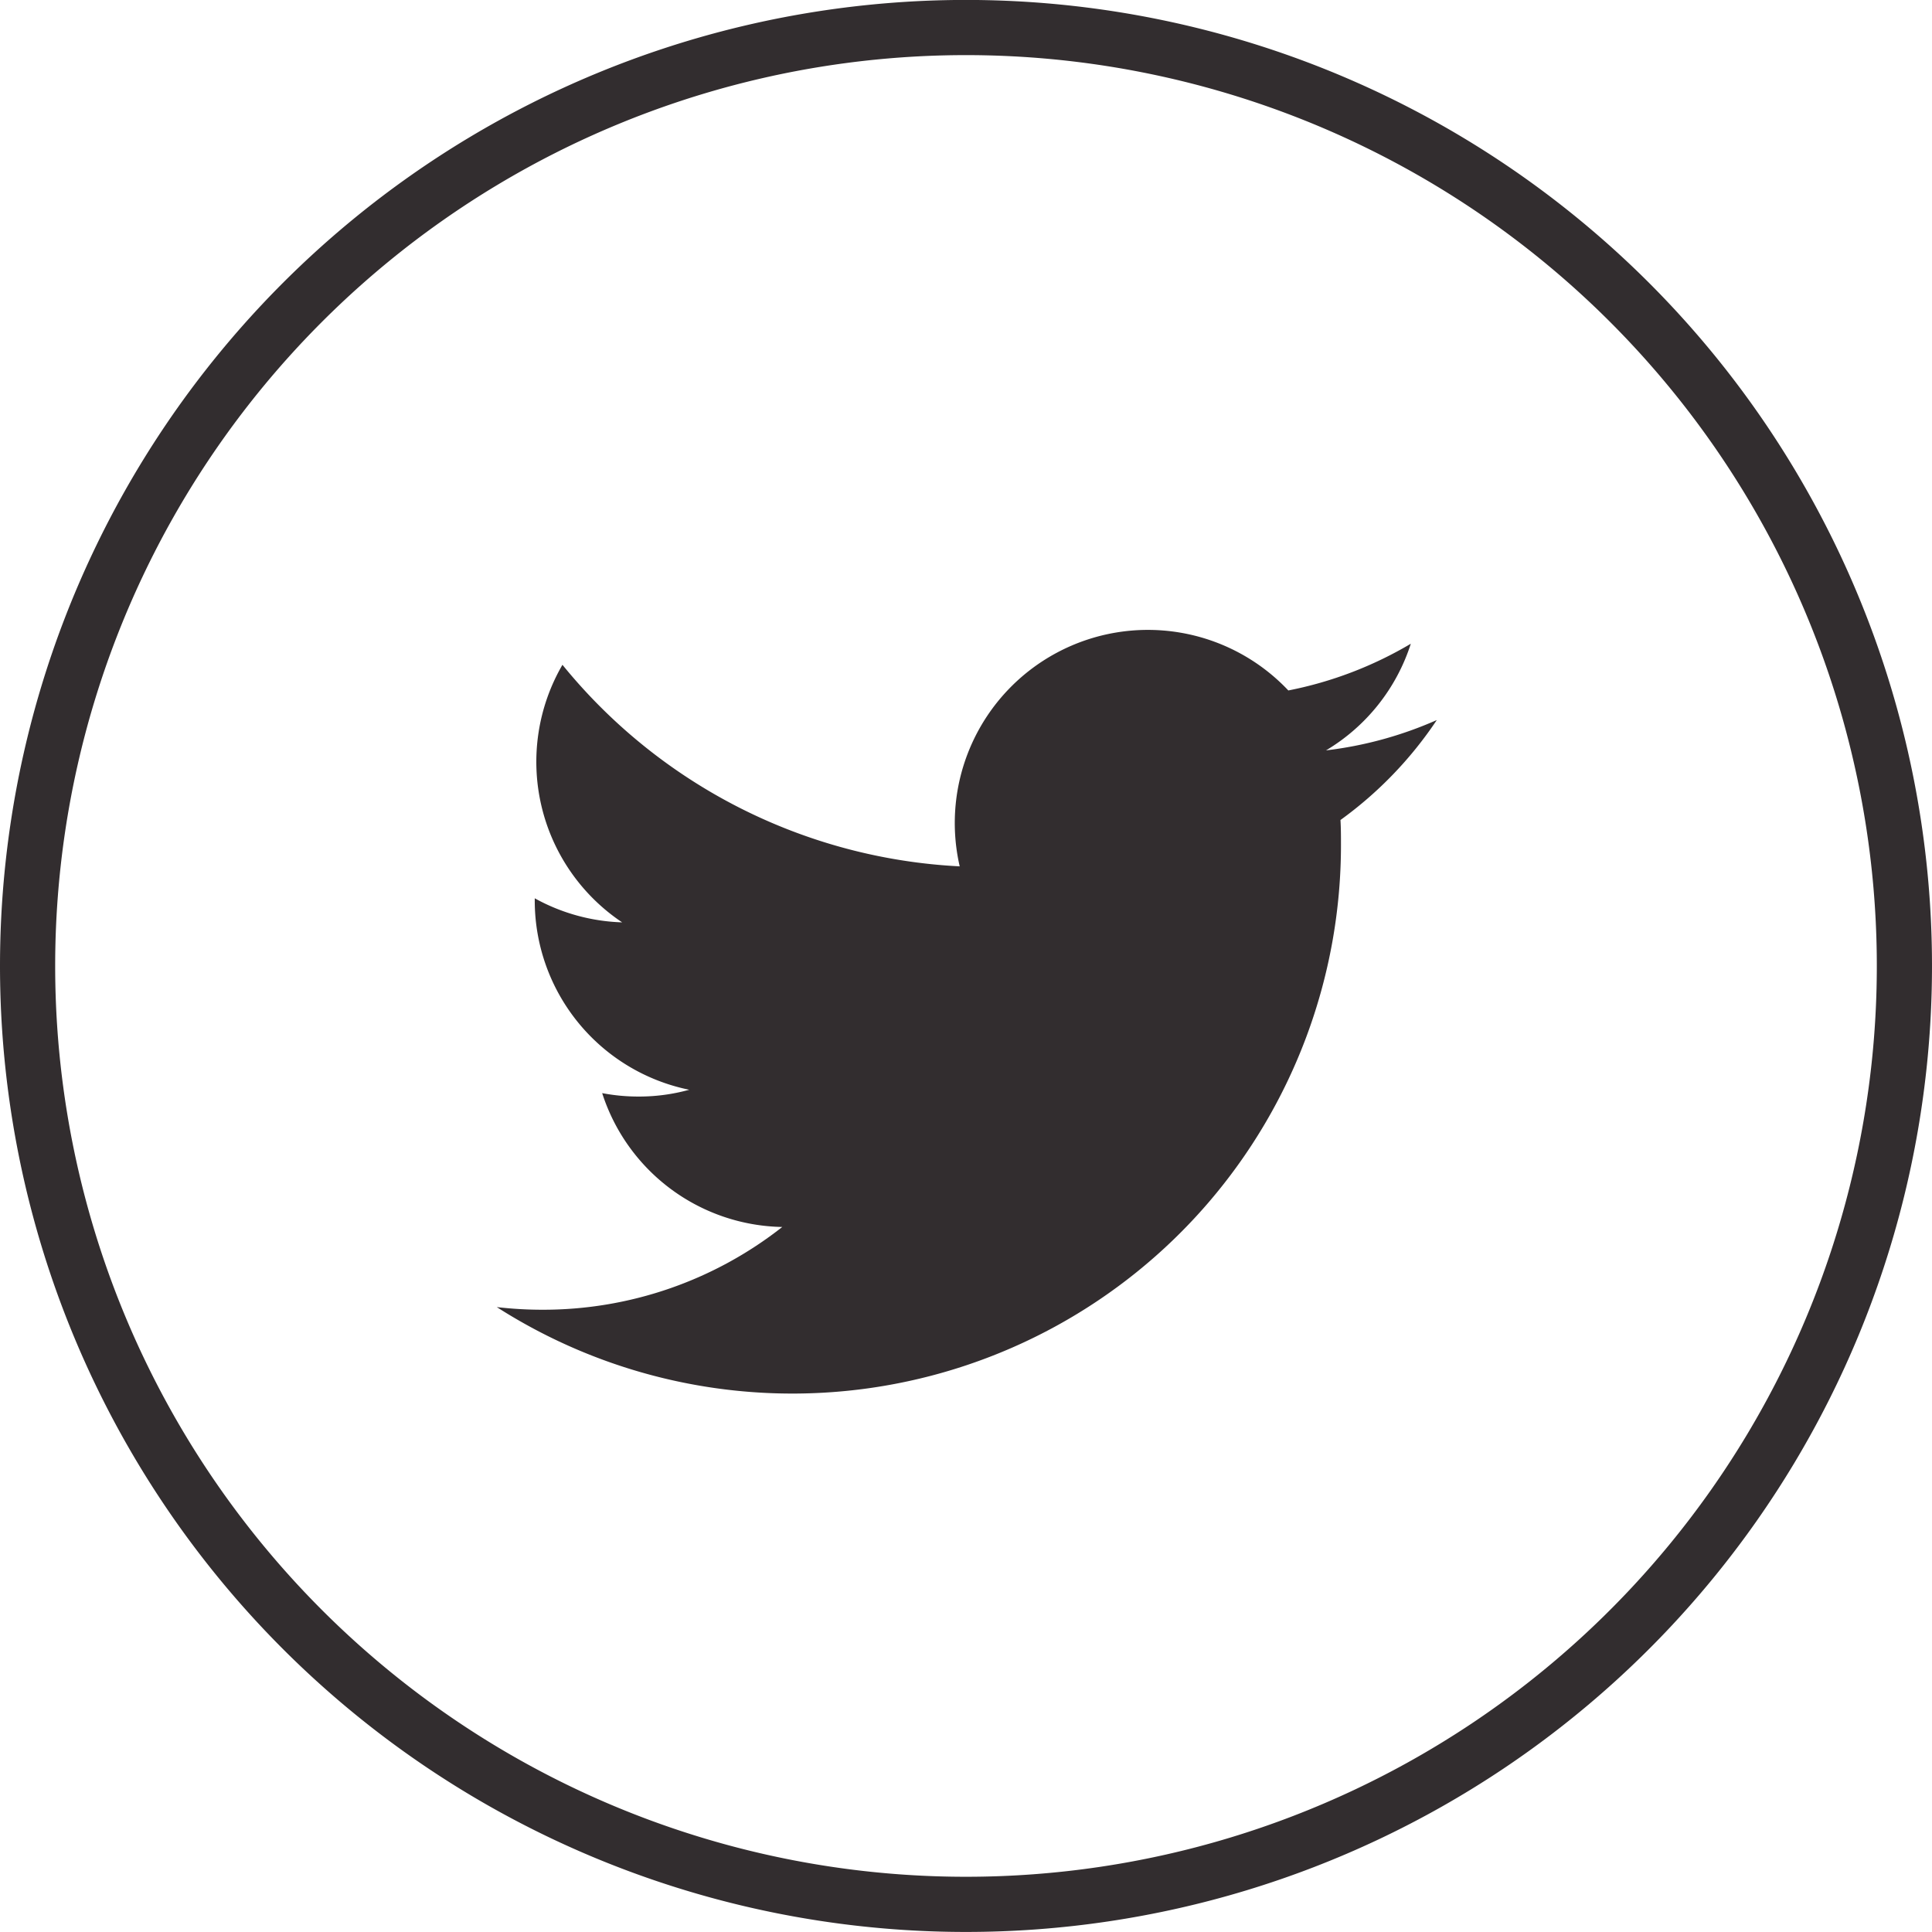
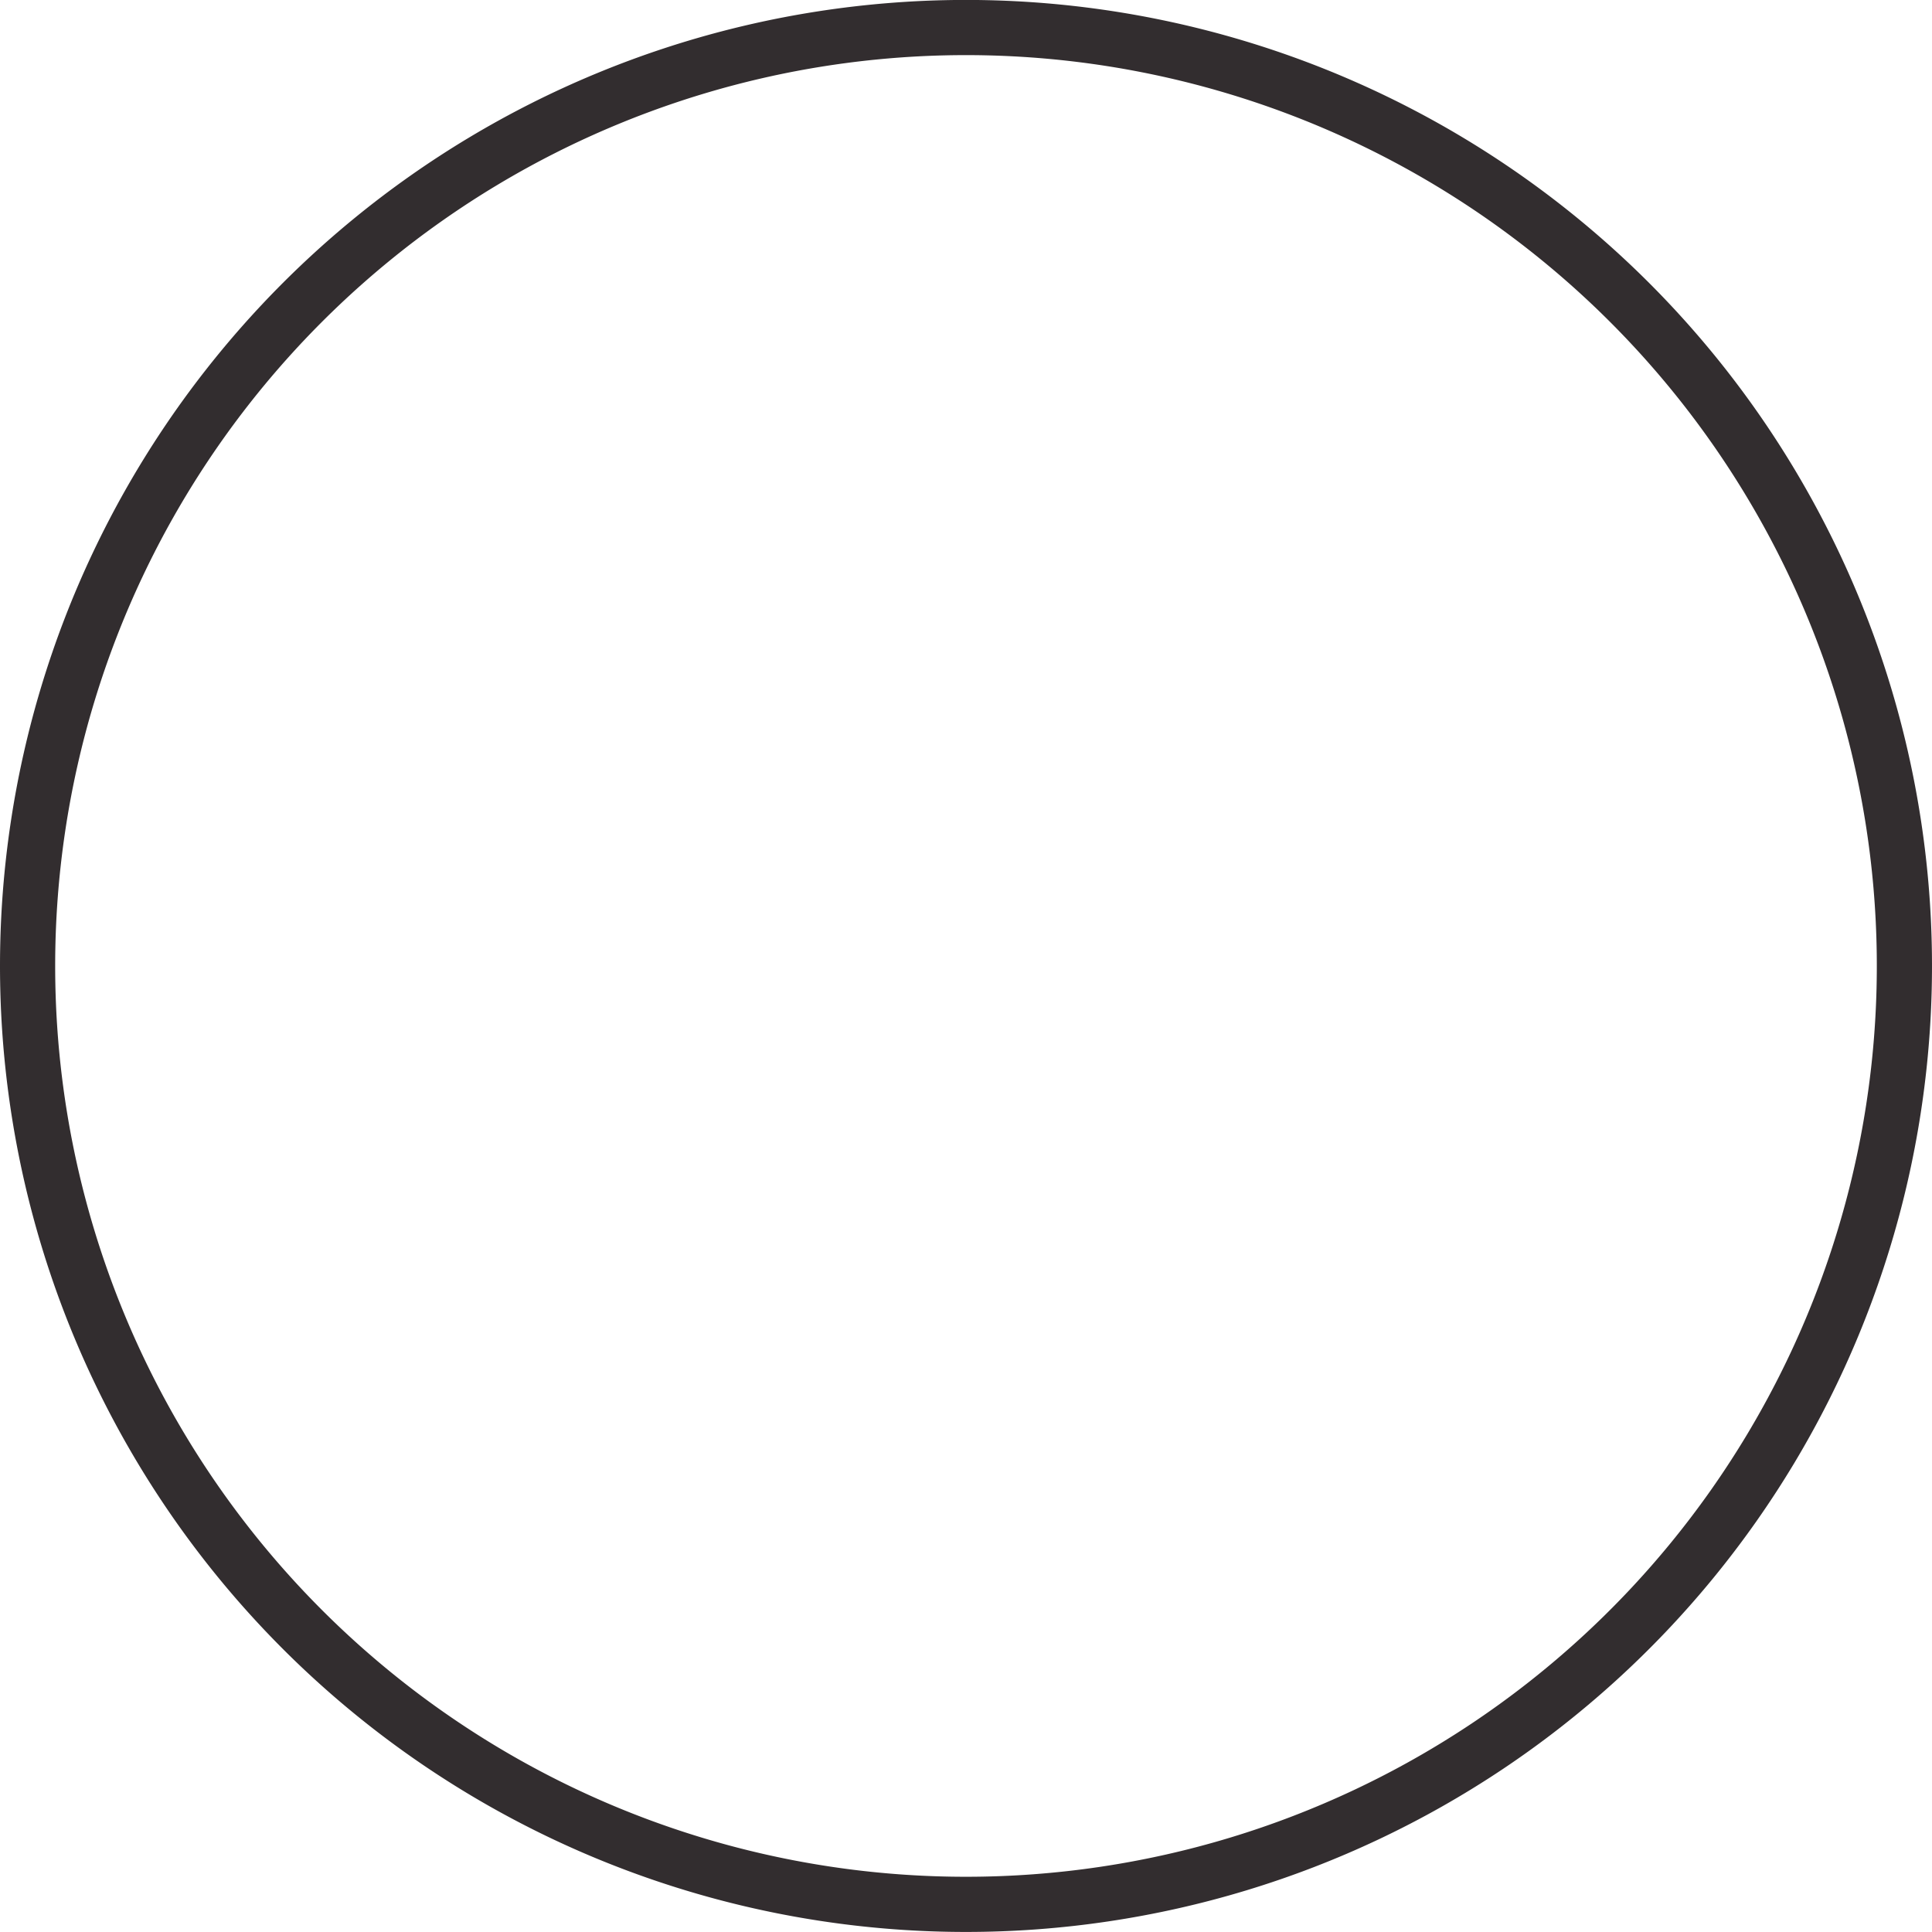
<svg xmlns="http://www.w3.org/2000/svg" width="35.016" height="35.015" viewBox="0 0 35.016 35.015">
  <g id="Group_2154" data-name="Group 2154" transform="translate(-1263.5 -231.5)">
    <path id="Path_1241" data-name="Path 1241" d="M137.557,153.365a17.008,17.008,0,1,0-17.008-17.008,17.008,17.008,0,0,0,17.008,17.008" transform="translate(1143.451 112.65)" fill="none" stroke="#322d2f" stroke-miterlimit="10" stroke-width="1" />
-     <path id="Path_1242" data-name="Path 1242" d="M146.09,131.9a6.977,6.977,0,0,1-2.008.55,3.493,3.493,0,0,0,1.537-1.933,6.992,6.992,0,0,1-2.22.847,3.5,3.5,0,0,0-5.956,3.188,9.92,9.92,0,0,1-7.2-3.653,3.5,3.5,0,0,0,1.082,4.668,3.491,3.491,0,0,1-1.584-.436v.043a3.5,3.5,0,0,0,2.8,3.427,3.412,3.412,0,0,1-.921.123,3.461,3.461,0,0,1-.657-.062,3.494,3.494,0,0,0,3.264,2.426,7.008,7.008,0,0,1-4.34,1.5,7.159,7.159,0,0,1-.834-.048,9.942,9.942,0,0,0,15.3-8.375c0-.152,0-.3-.009-.453a7.091,7.091,0,0,0,1.744-1.809" transform="translate(1143.451 112.65)" fill="#322d2f" />
  </g>
</svg>